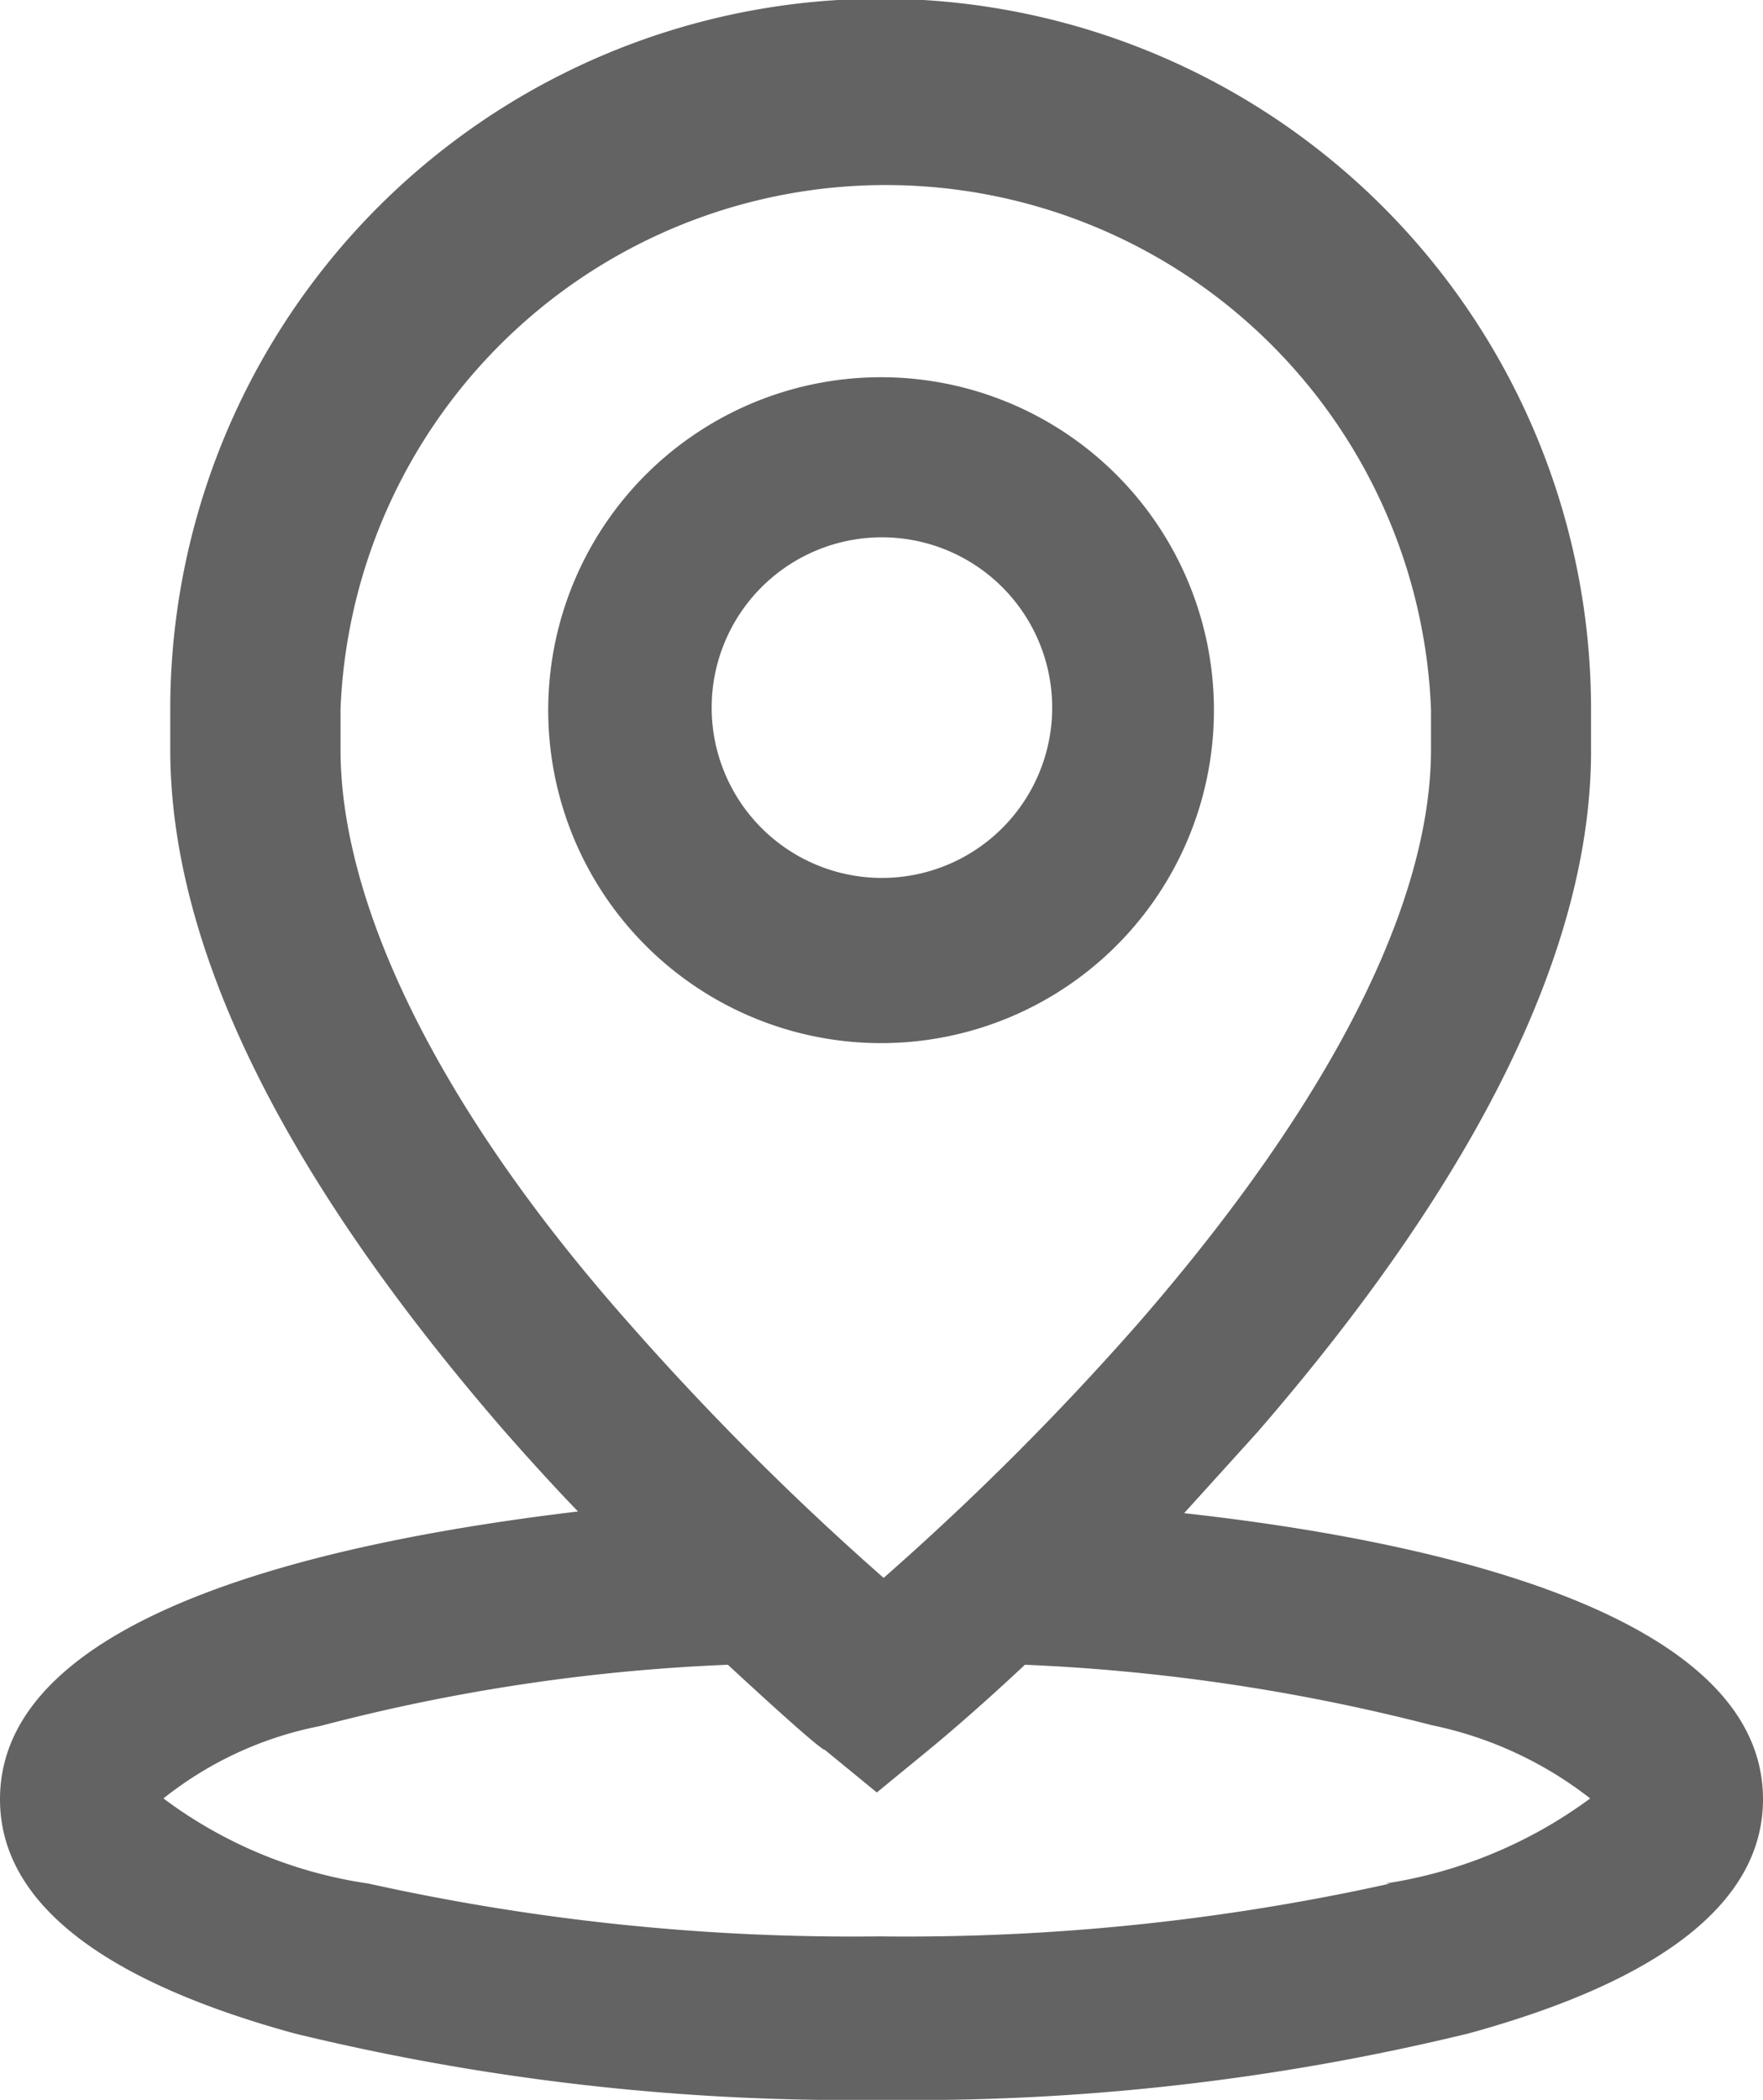
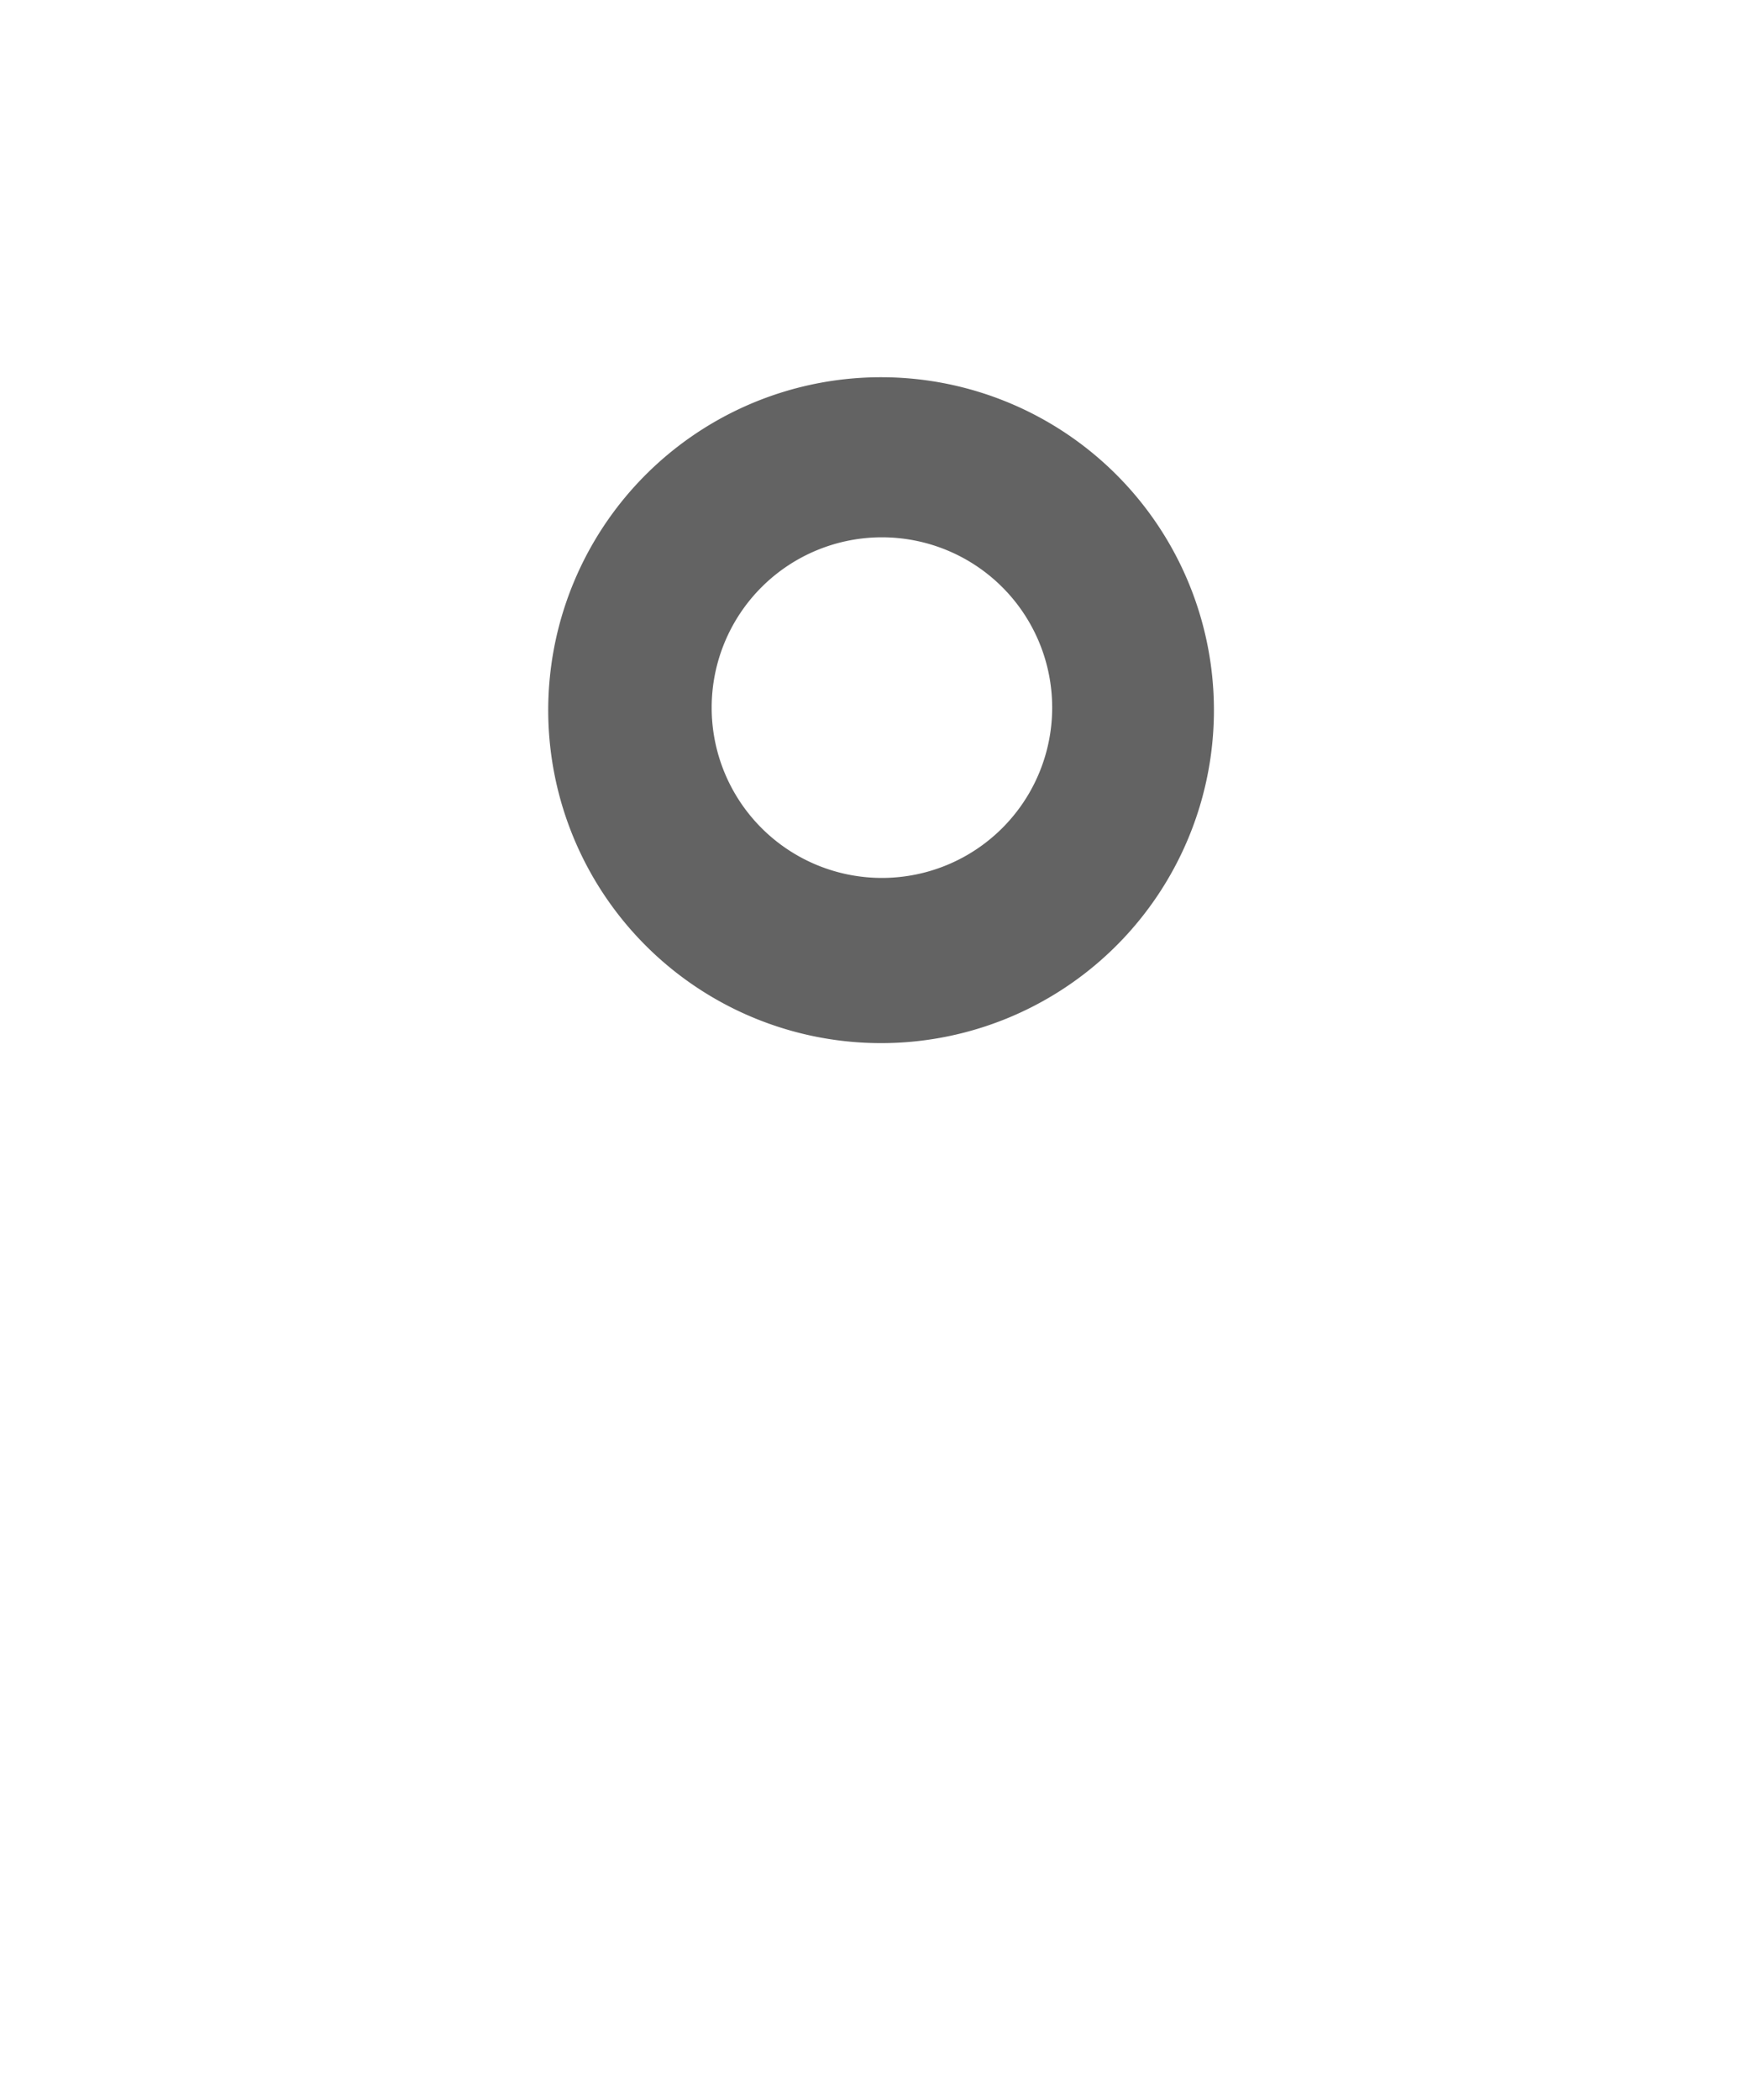
<svg xmlns="http://www.w3.org/2000/svg" viewBox="0 0 20.71 24.66">
  <defs>
    <style>.cls-1{fill:#636363;}</style>
  </defs>
  <g id="Layer_2" data-name="Layer 2">
    <g id="Capa_1" data-name="Capa 1">
      <path class="cls-1" d="M10.36,4.43a3.91,3.91,0,1,0,3.9,3.9,3.91,3.91,0,0,0-3.9-3.9Zm0,5.88a2,2,0,1,1,2-2,2,2,0,0,1-2,2Z" />
-       <path class="cls-1" d="M13.91,17.77l.86-.95c2.6-3,3.92-5.7,3.92-8V8.33A8.34,8.34,0,0,0,2,8.33V8.8c0,2.32,1.32,5,3.92,8,.29.33.58.65.87.95C4.11,18.07,0,18.88,0,21.13c0,1.19,1.16,2.12,3.46,2.75a27.62,27.62,0,0,0,6.9.78,27.59,27.59,0,0,0,6.89-.78c2.3-.63,3.46-1.56,3.46-2.75,0-2.24-4.09-3.06-6.8-3.36ZM4,8.8V8.33a6.41,6.41,0,0,1,12.81,0V8.8c0,1.81-1.18,4.14-3.43,6.73a32.74,32.74,0,0,1-3,3,33.09,33.09,0,0,1-3-3C5.14,13,4,10.61,4,8.8ZM16.33,22.12a26.26,26.26,0,0,1-6,.62,26.26,26.26,0,0,1-6-.62,5.29,5.29,0,0,1-2.41-1,4.26,4.26,0,0,1,1.84-.85,22.35,22.35,0,0,1,4.79-.72c.66.61,1.1,1,1.14,1l.61.5.61-.5s.48-.39,1.13-1a23,23,0,0,1,4.78.71,4.5,4.5,0,0,1,1.86.86,5.43,5.43,0,0,1-2.41,1Z" />
    </g>
  </g>
</svg>